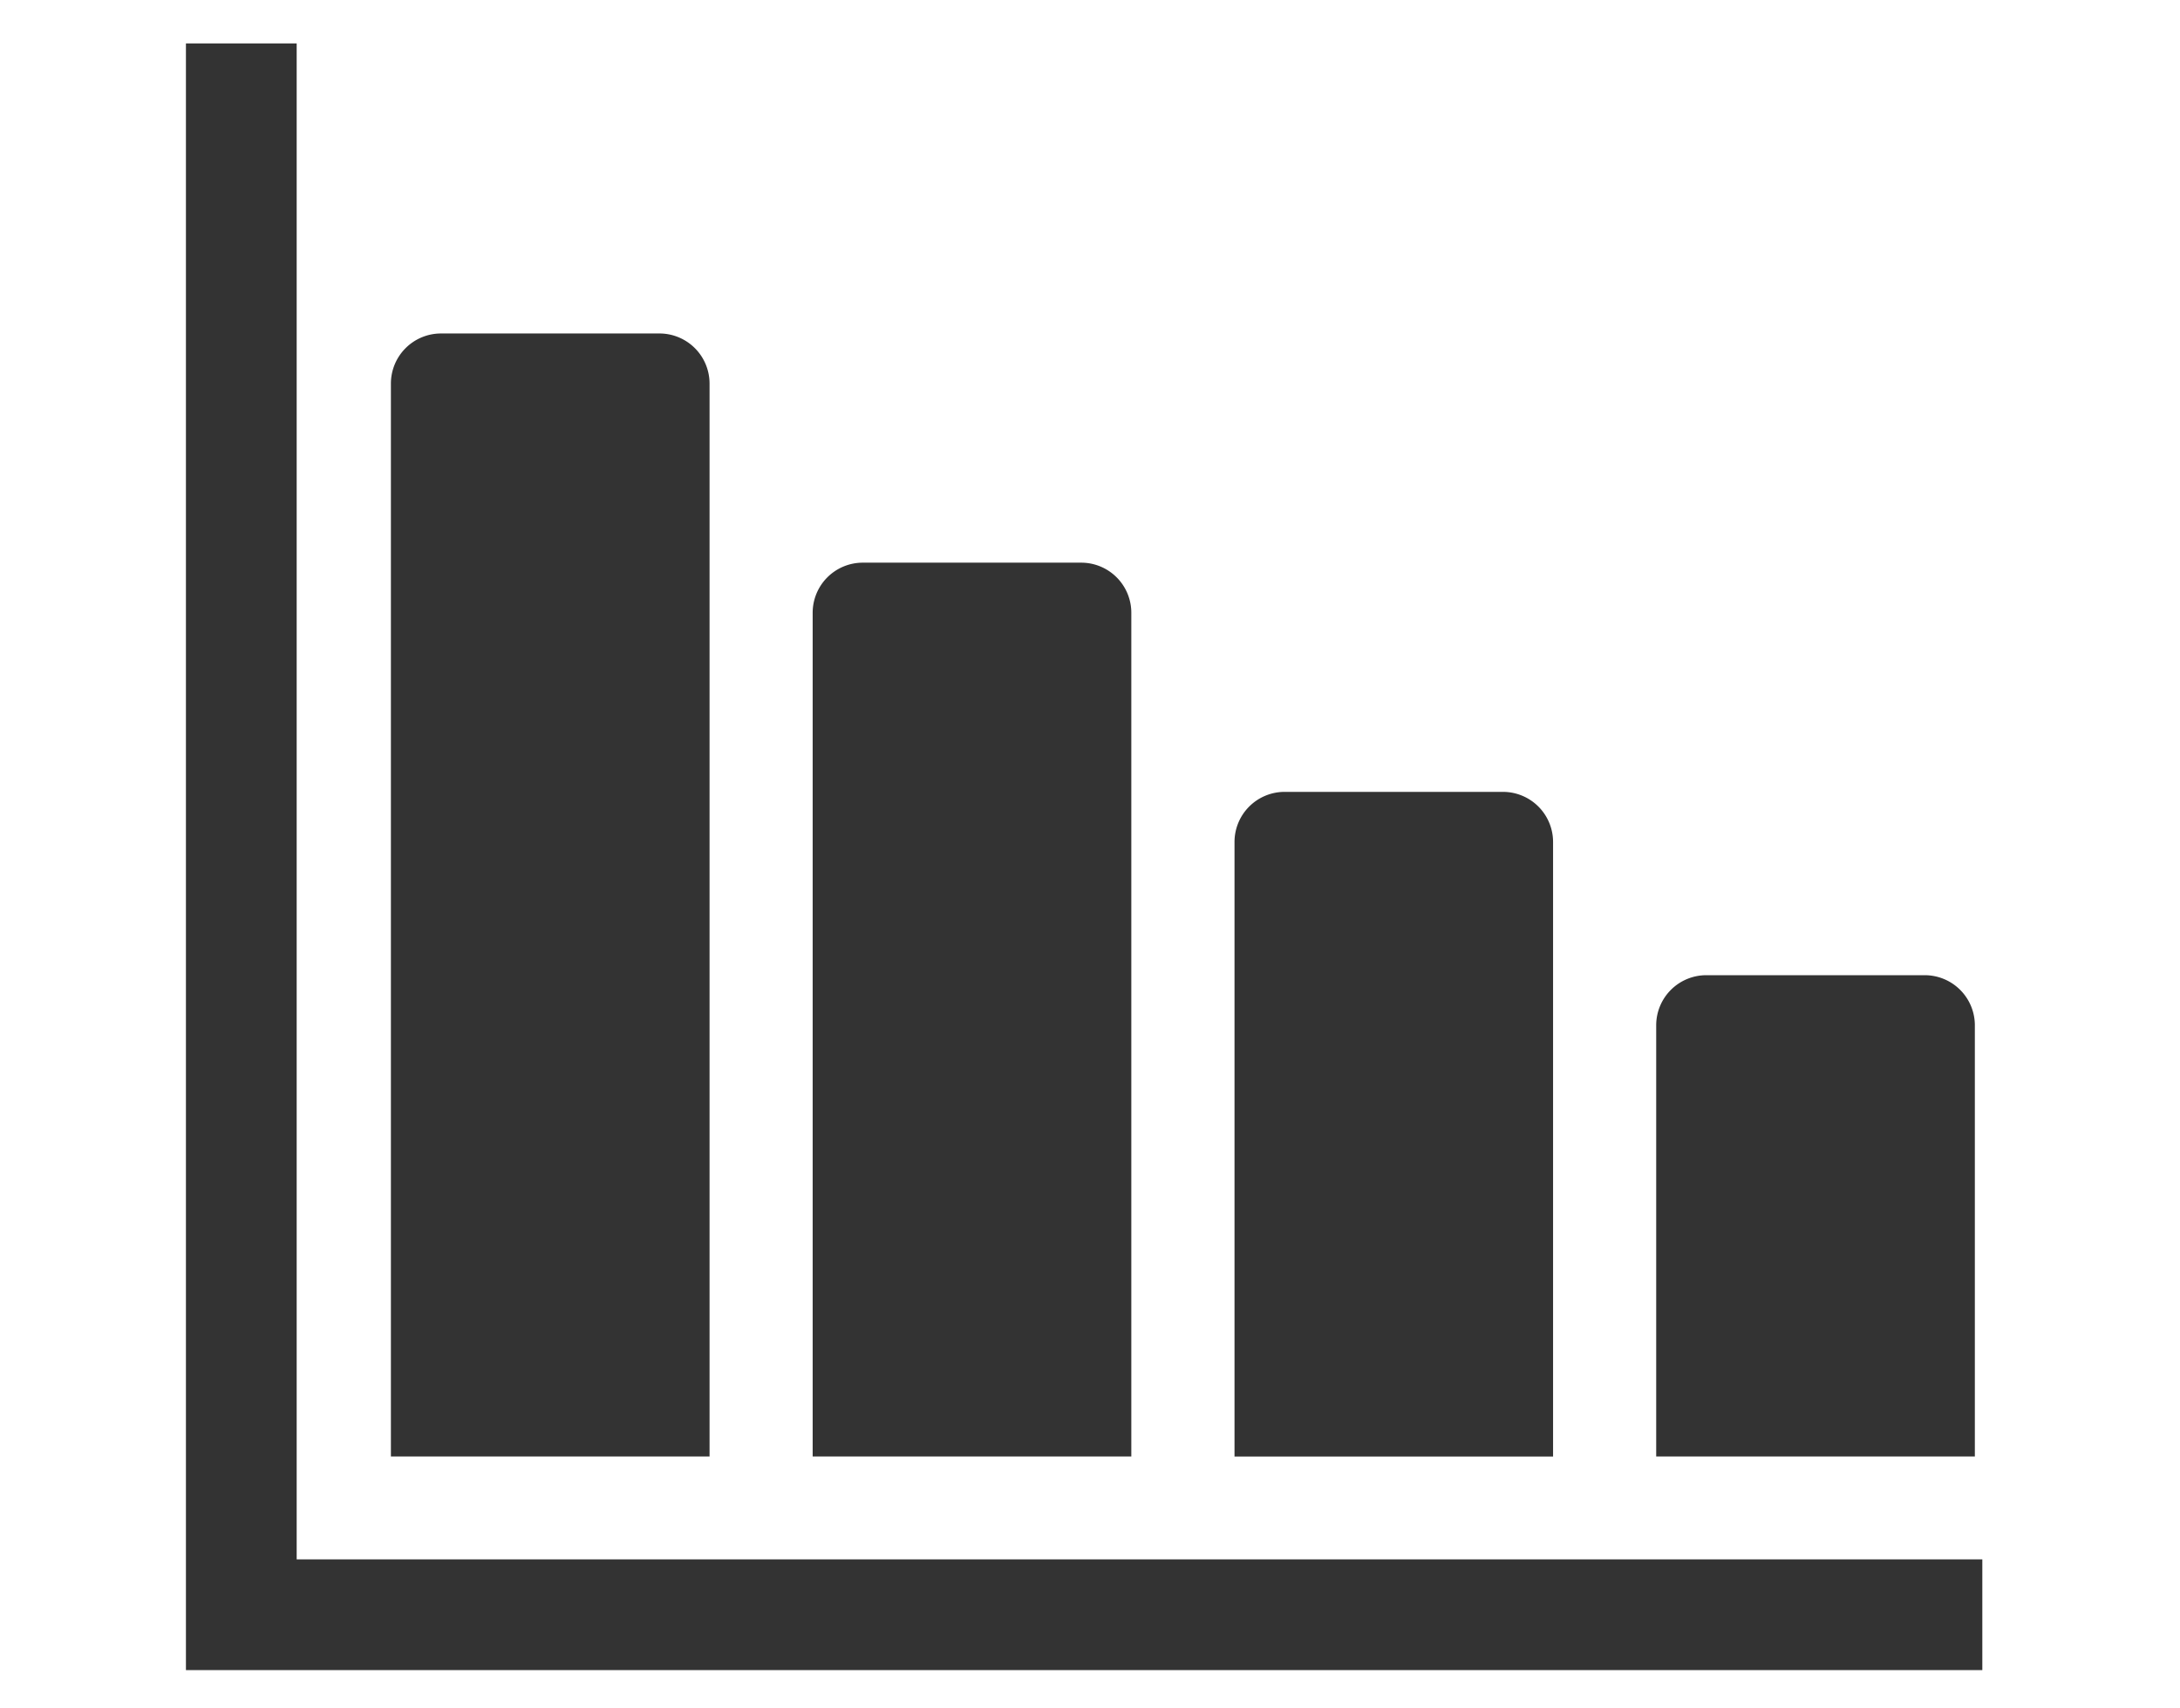
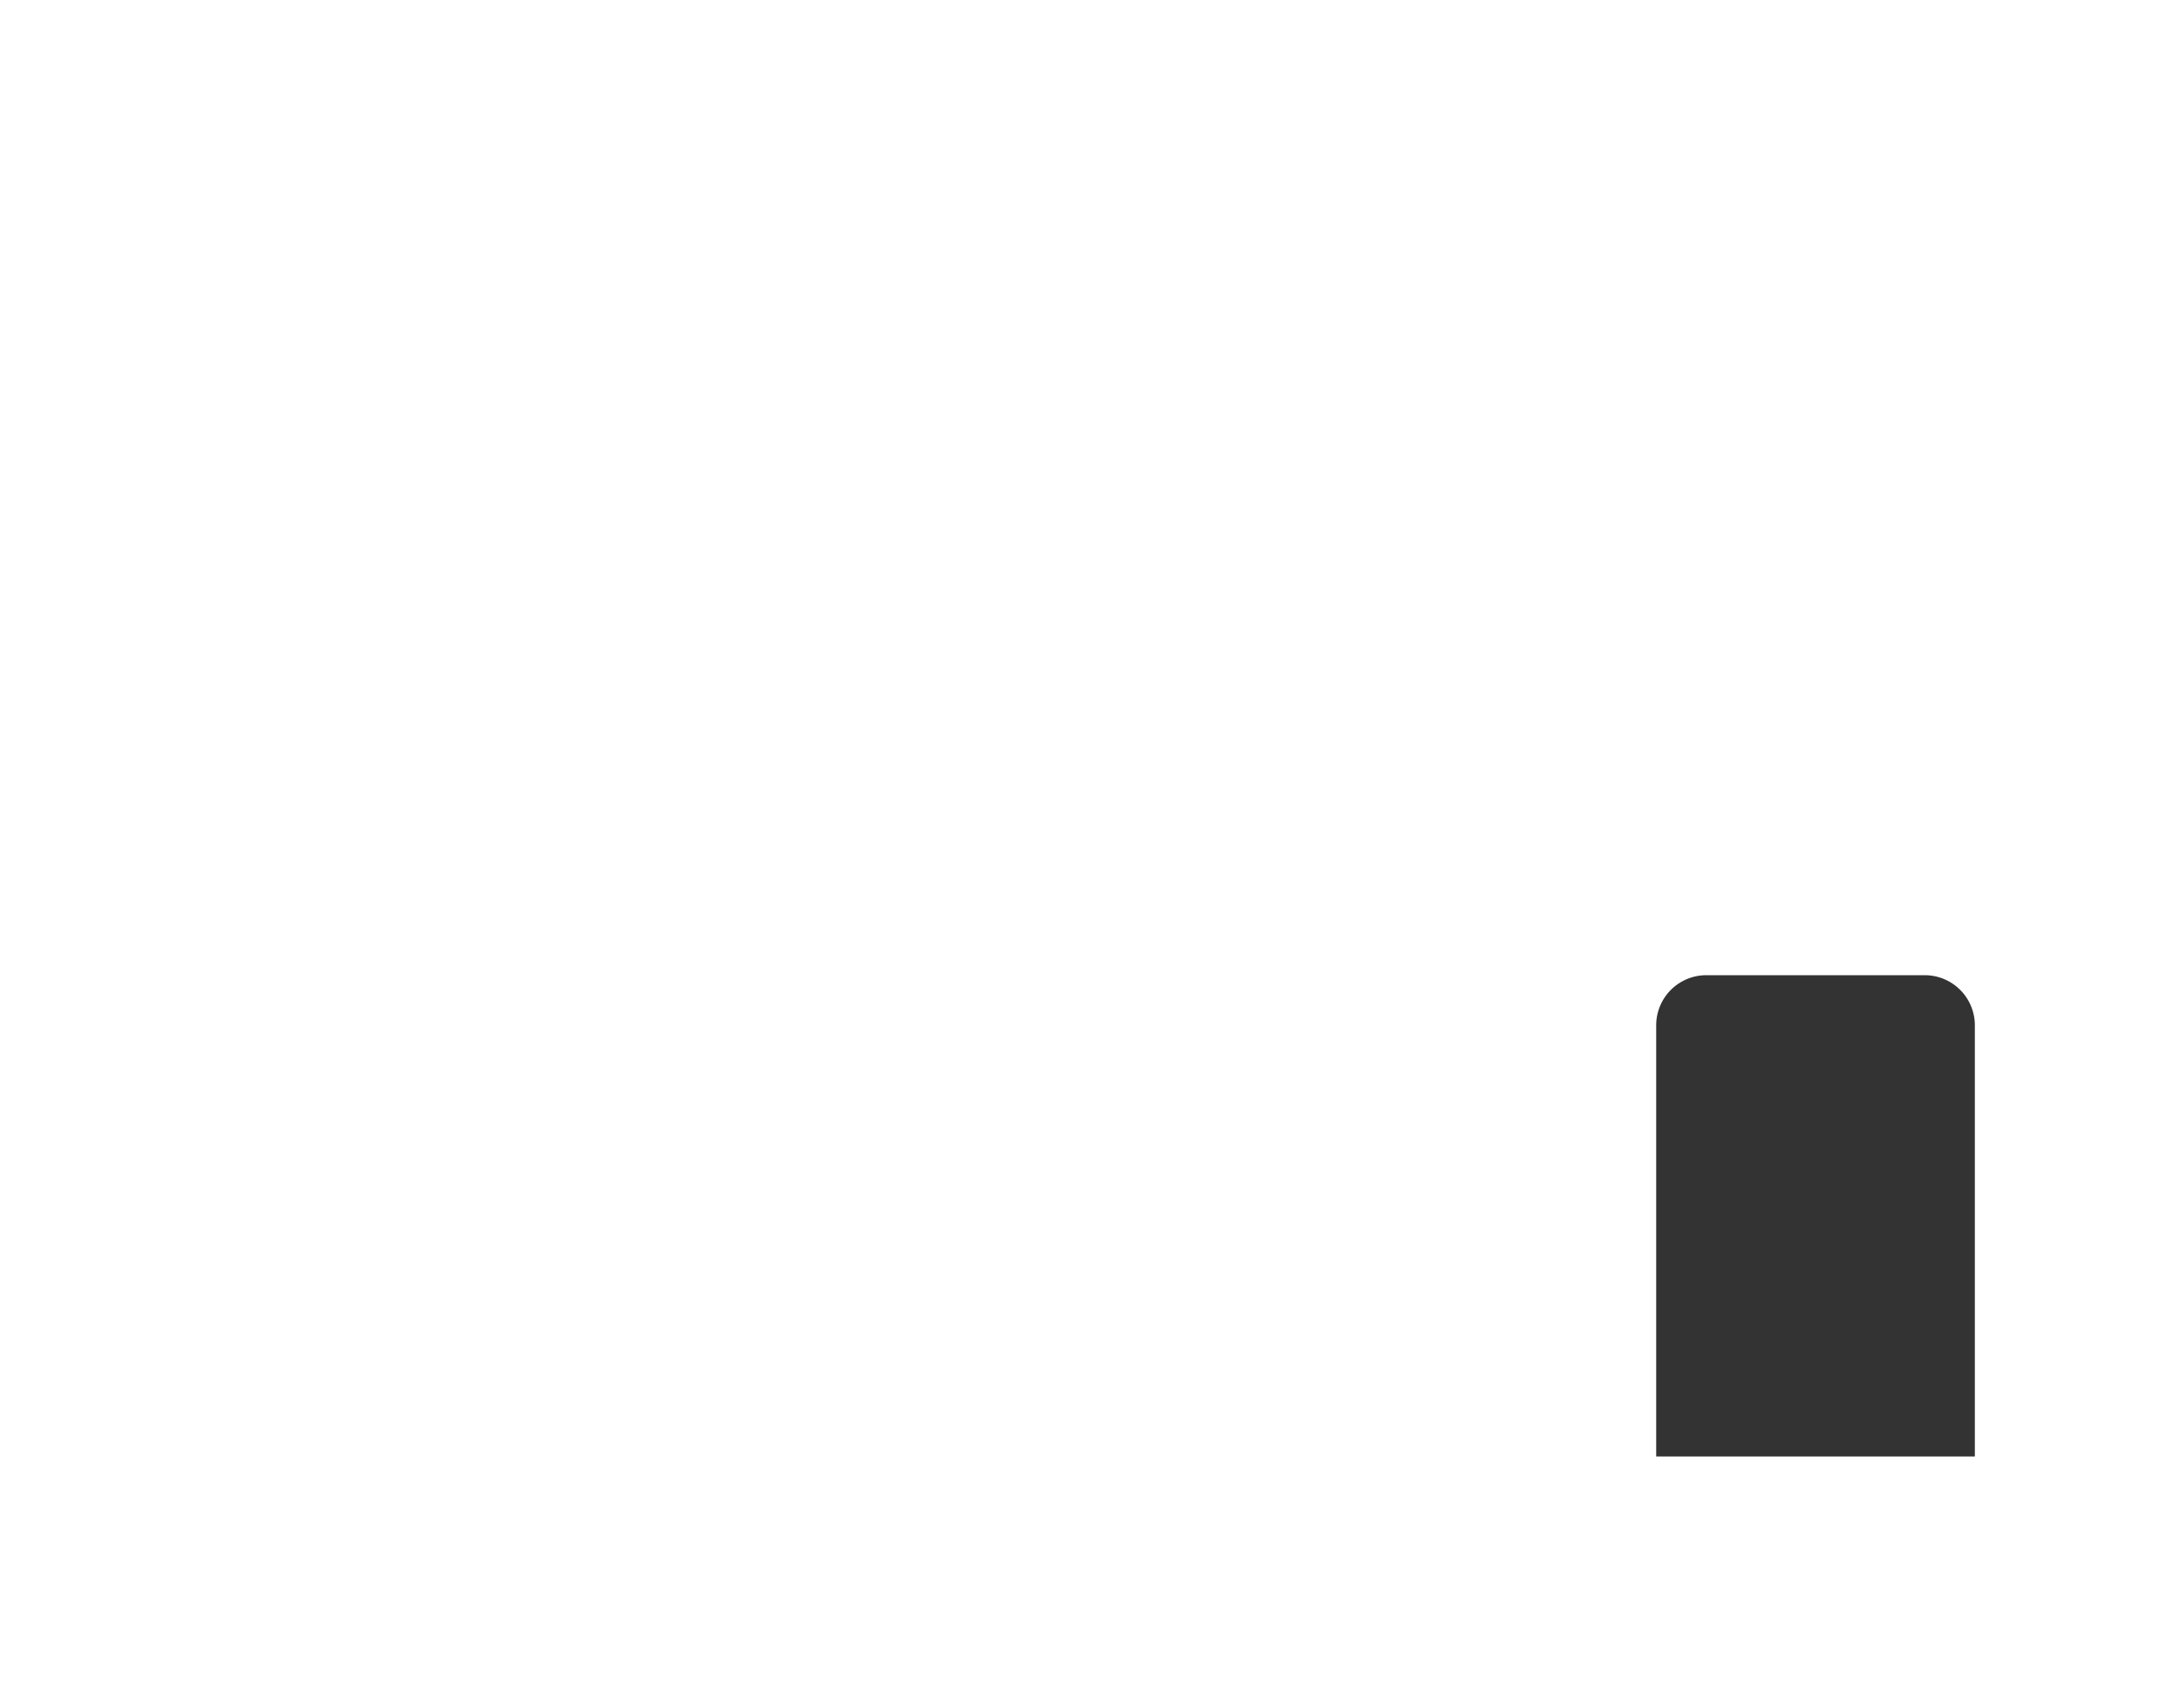
<svg xmlns="http://www.w3.org/2000/svg" width="134" height="105" viewBox="0 0 134 105">
  <defs>
    <clipPath id="clip-path">
      <rect id="長方形_130" data-name="長方形 130" width="110.42" height="100" fill="none" />
    </clipPath>
  </defs>
  <g id="point02" transform="translate(11.429 2.671)">
    <g id="グループ_12" data-name="グループ 12" clip-path="url(#clip-path)">
      <path id="パス_149" data-name="パス 149" d="M56.944,244.886H70.369a3.081,3.081,0,0,1,3.081,3.081v26.508H53.863V247.967a3.081,3.081,0,0,1,3.081-3.081" transform="translate(36.511 -187.605)" fill="#333" />
-       <path id="パス_150" data-name="パス 150" d="M167.776,196.7H181.2a3.081,3.081,0,0,1,3.081,3.081v37.78H164.7v-37.78a3.081,3.081,0,0,1,3.081-3.081" transform="translate(-100.246 -150.689)" fill="#333" />
-       <path id="パス_151" data-name="パス 151" d="M278.608,136.461h13.425a3.081,3.081,0,0,1,3.081,3.081v51.869H275.527V139.542a3.081,3.081,0,0,1,3.081-3.081" transform="translate(-237.003 -104.541)" fill="#333" />
-       <path id="パス_152" data-name="パス 152" d="M389.441,76.225h13.425a3.081,3.081,0,0,1,3.081,3.081v65.959H386.36V79.306a3.081,3.081,0,0,1,3.081-3.081" transform="translate(-373.761 -58.395)" fill="#333" />
-       <path id="パス_153" data-name="パス 153" d="M0,0V100H110.42V93.193H6.807V0Z" transform="translate(0 0)" fill="#333" />
    </g>
    <rect id="長方形_170" data-name="長方形 170" width="134" height="105" transform="translate(-11.429 -2.671)" fill="none" />
  </g>
</svg>